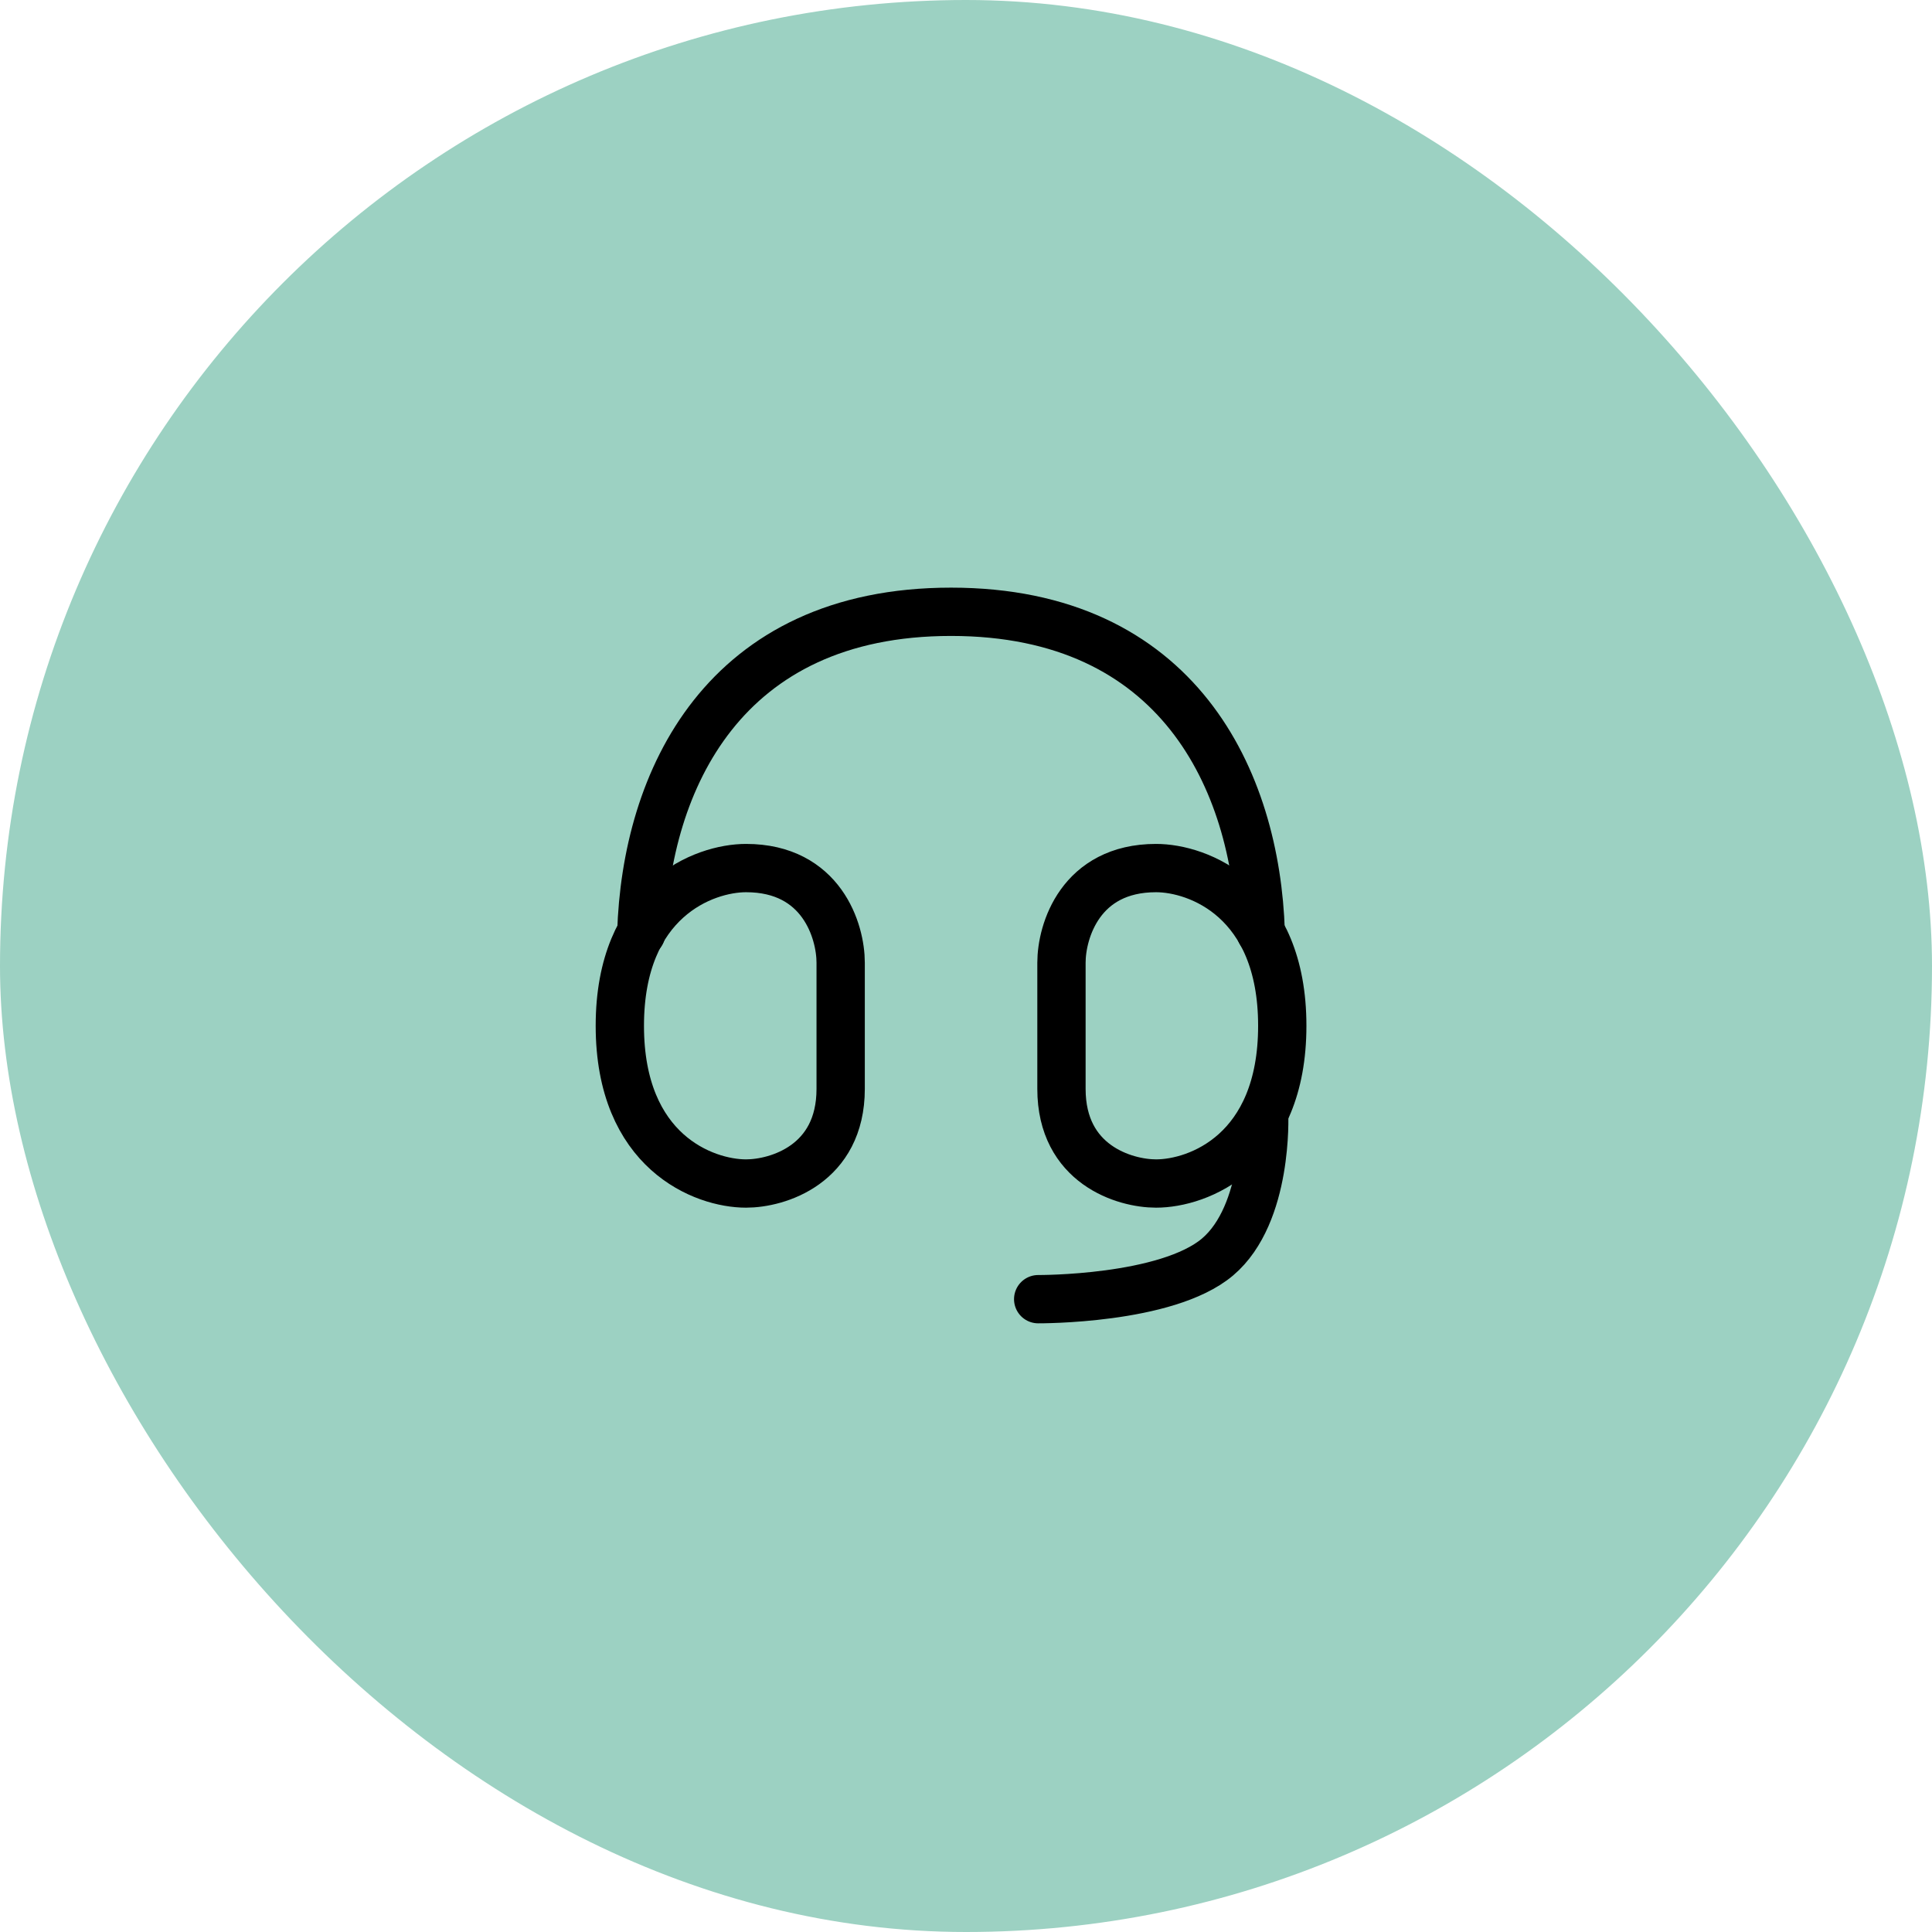
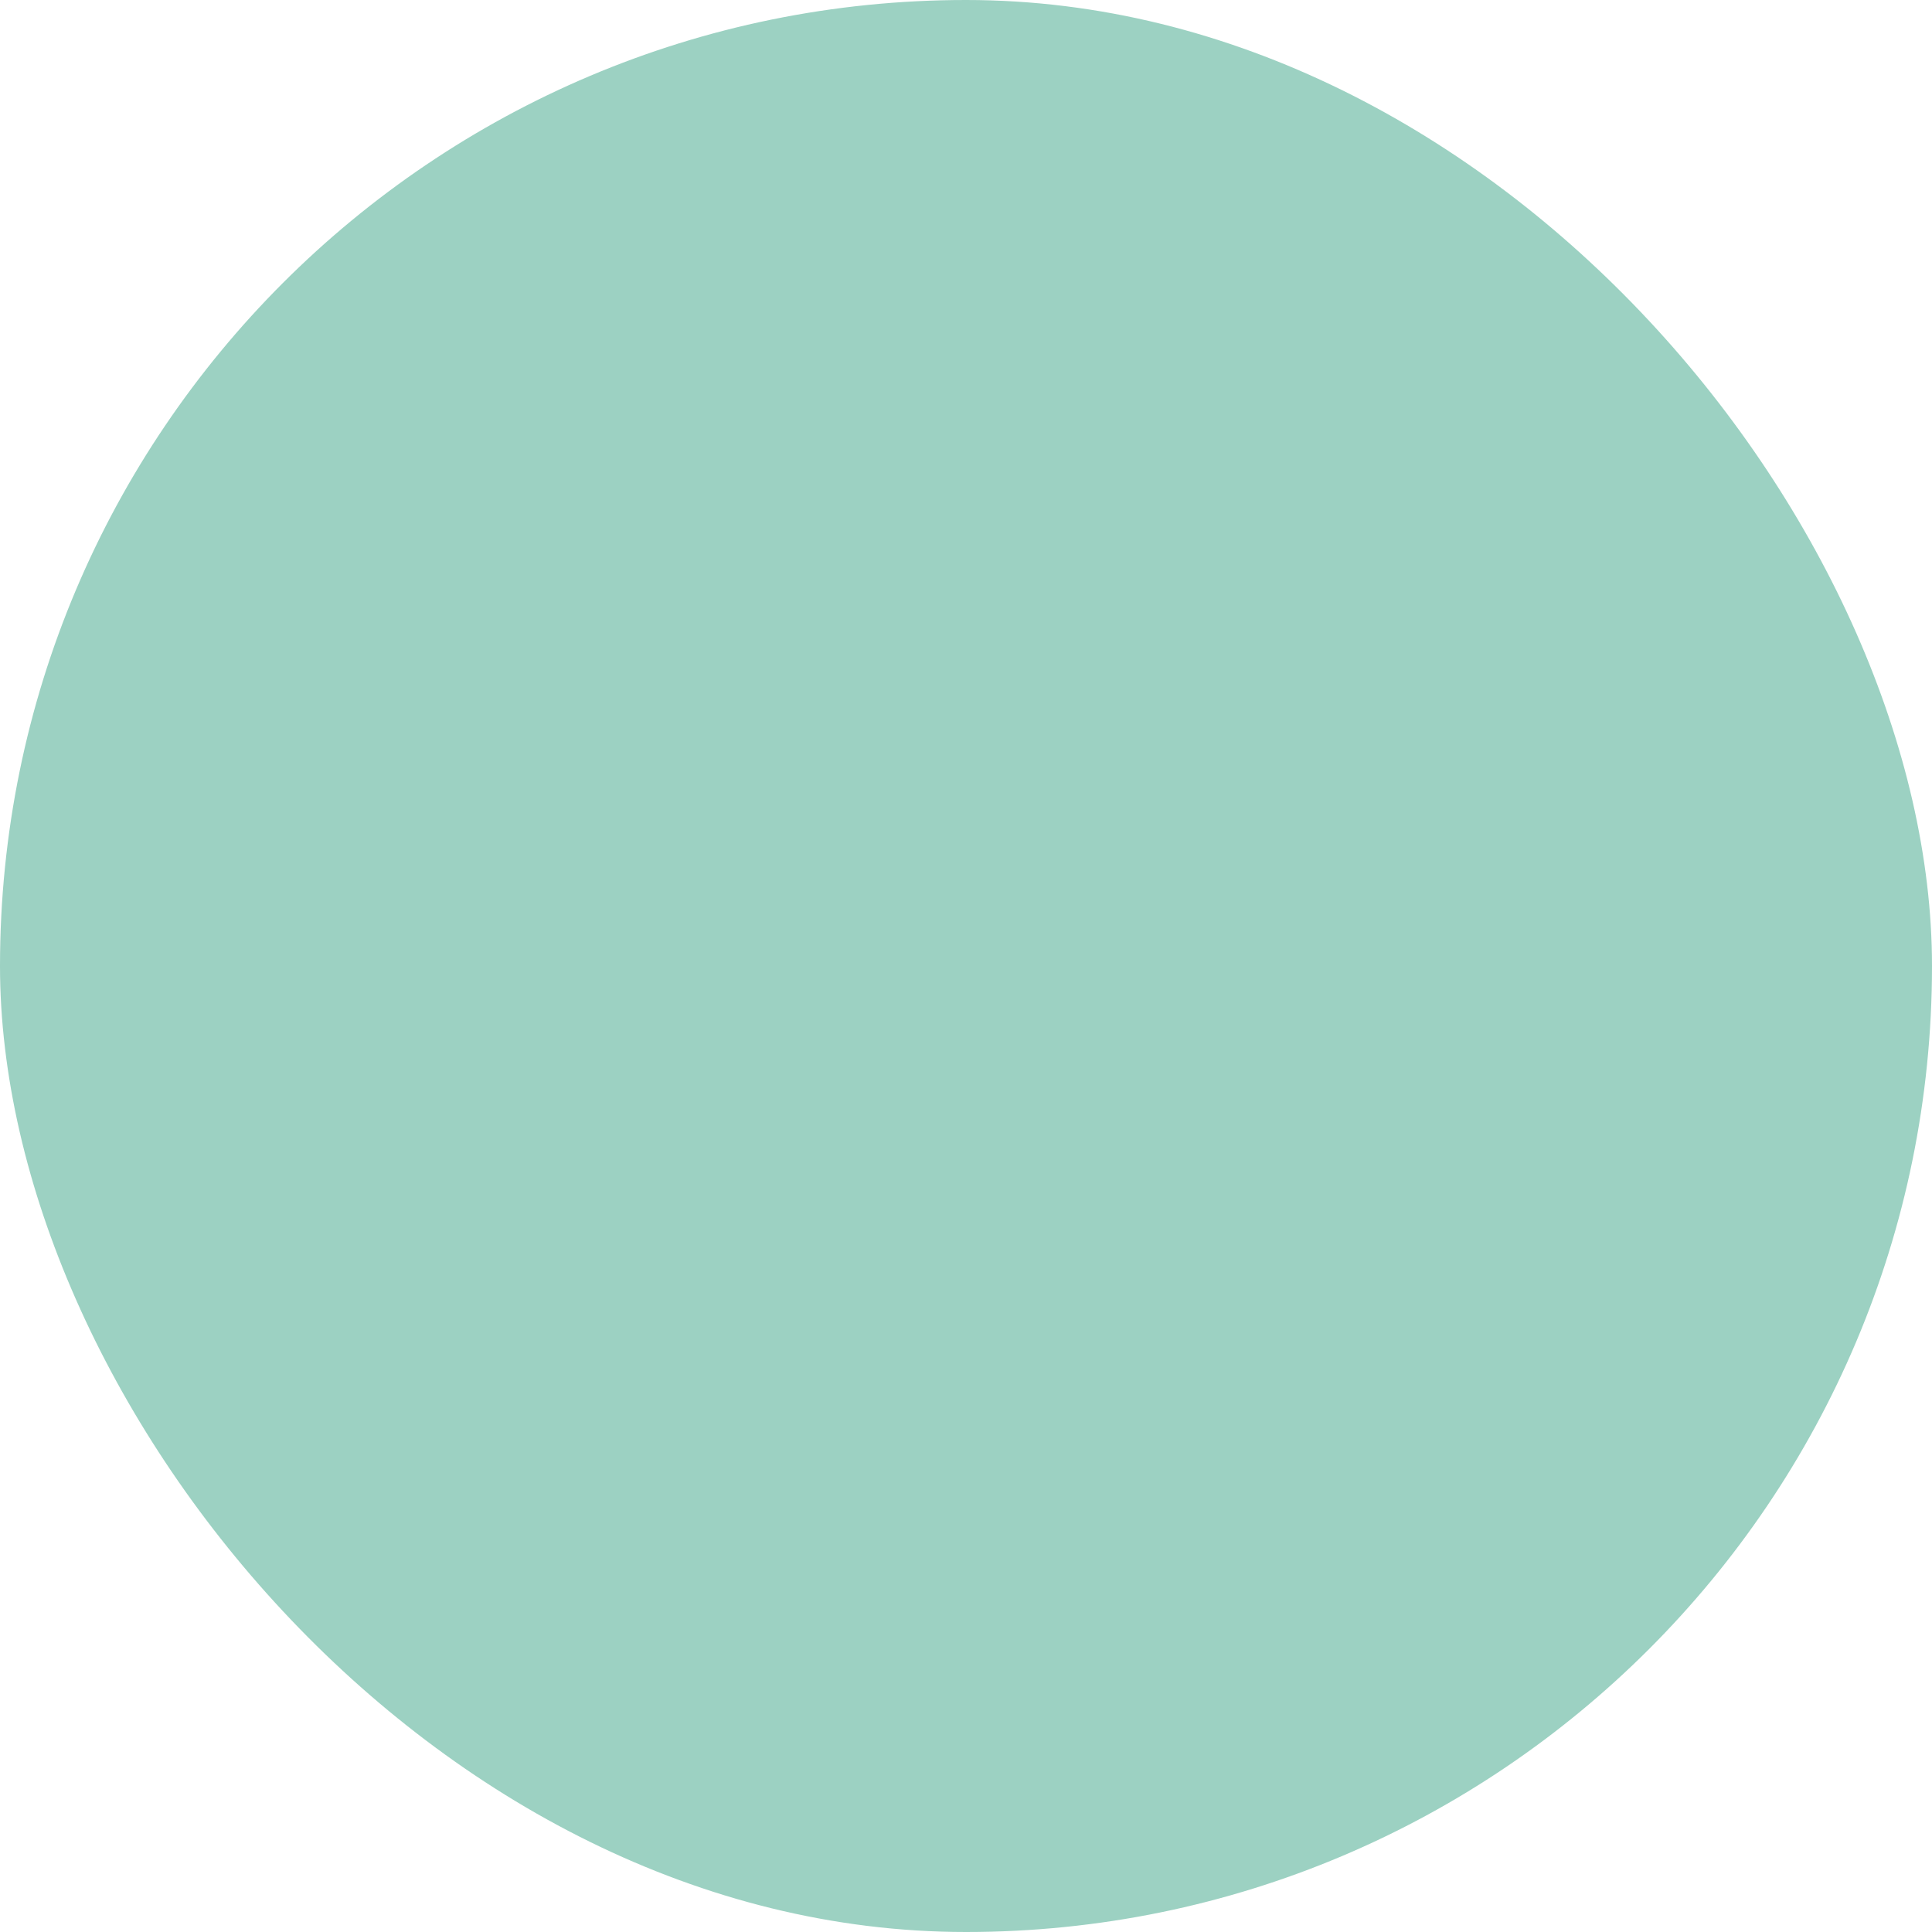
<svg xmlns="http://www.w3.org/2000/svg" width="80" height="80" viewBox="0 0 80 80" fill="none">
  <rect width="80" height="80" rx="40" fill="#9CD1C2" />
-   <path d="M25.666 42.476C25.666 37.251 29.151 35.945 30.893 35.945C34.026 35.945 34.81 38.559 34.81 39.863V45.089C34.81 48.223 32.197 49.007 30.892 49.007C29.151 49.007 25.666 47.7 25.666 42.476ZM53.096 42.476C53.096 37.251 49.612 35.945 47.869 35.945C44.736 35.945 43.953 38.559 43.953 39.863V45.089C43.953 48.223 46.566 49.007 47.87 49.007C49.612 49.007 53.096 47.7 53.096 42.476Z" stroke="black" stroke-width="2" />
-   <path d="M26.555 38.636C26.747 32.335 29.953 25.333 39.381 25.333C48.795 25.333 52.005 32.309 52.204 38.601M52.345 46.156C52.345 46.156 52.524 50.261 50.416 52.049C48.309 53.831 42.989 53.796 42.989 53.796" stroke="black" stroke-width="2" stroke-linecap="round" />
</svg>